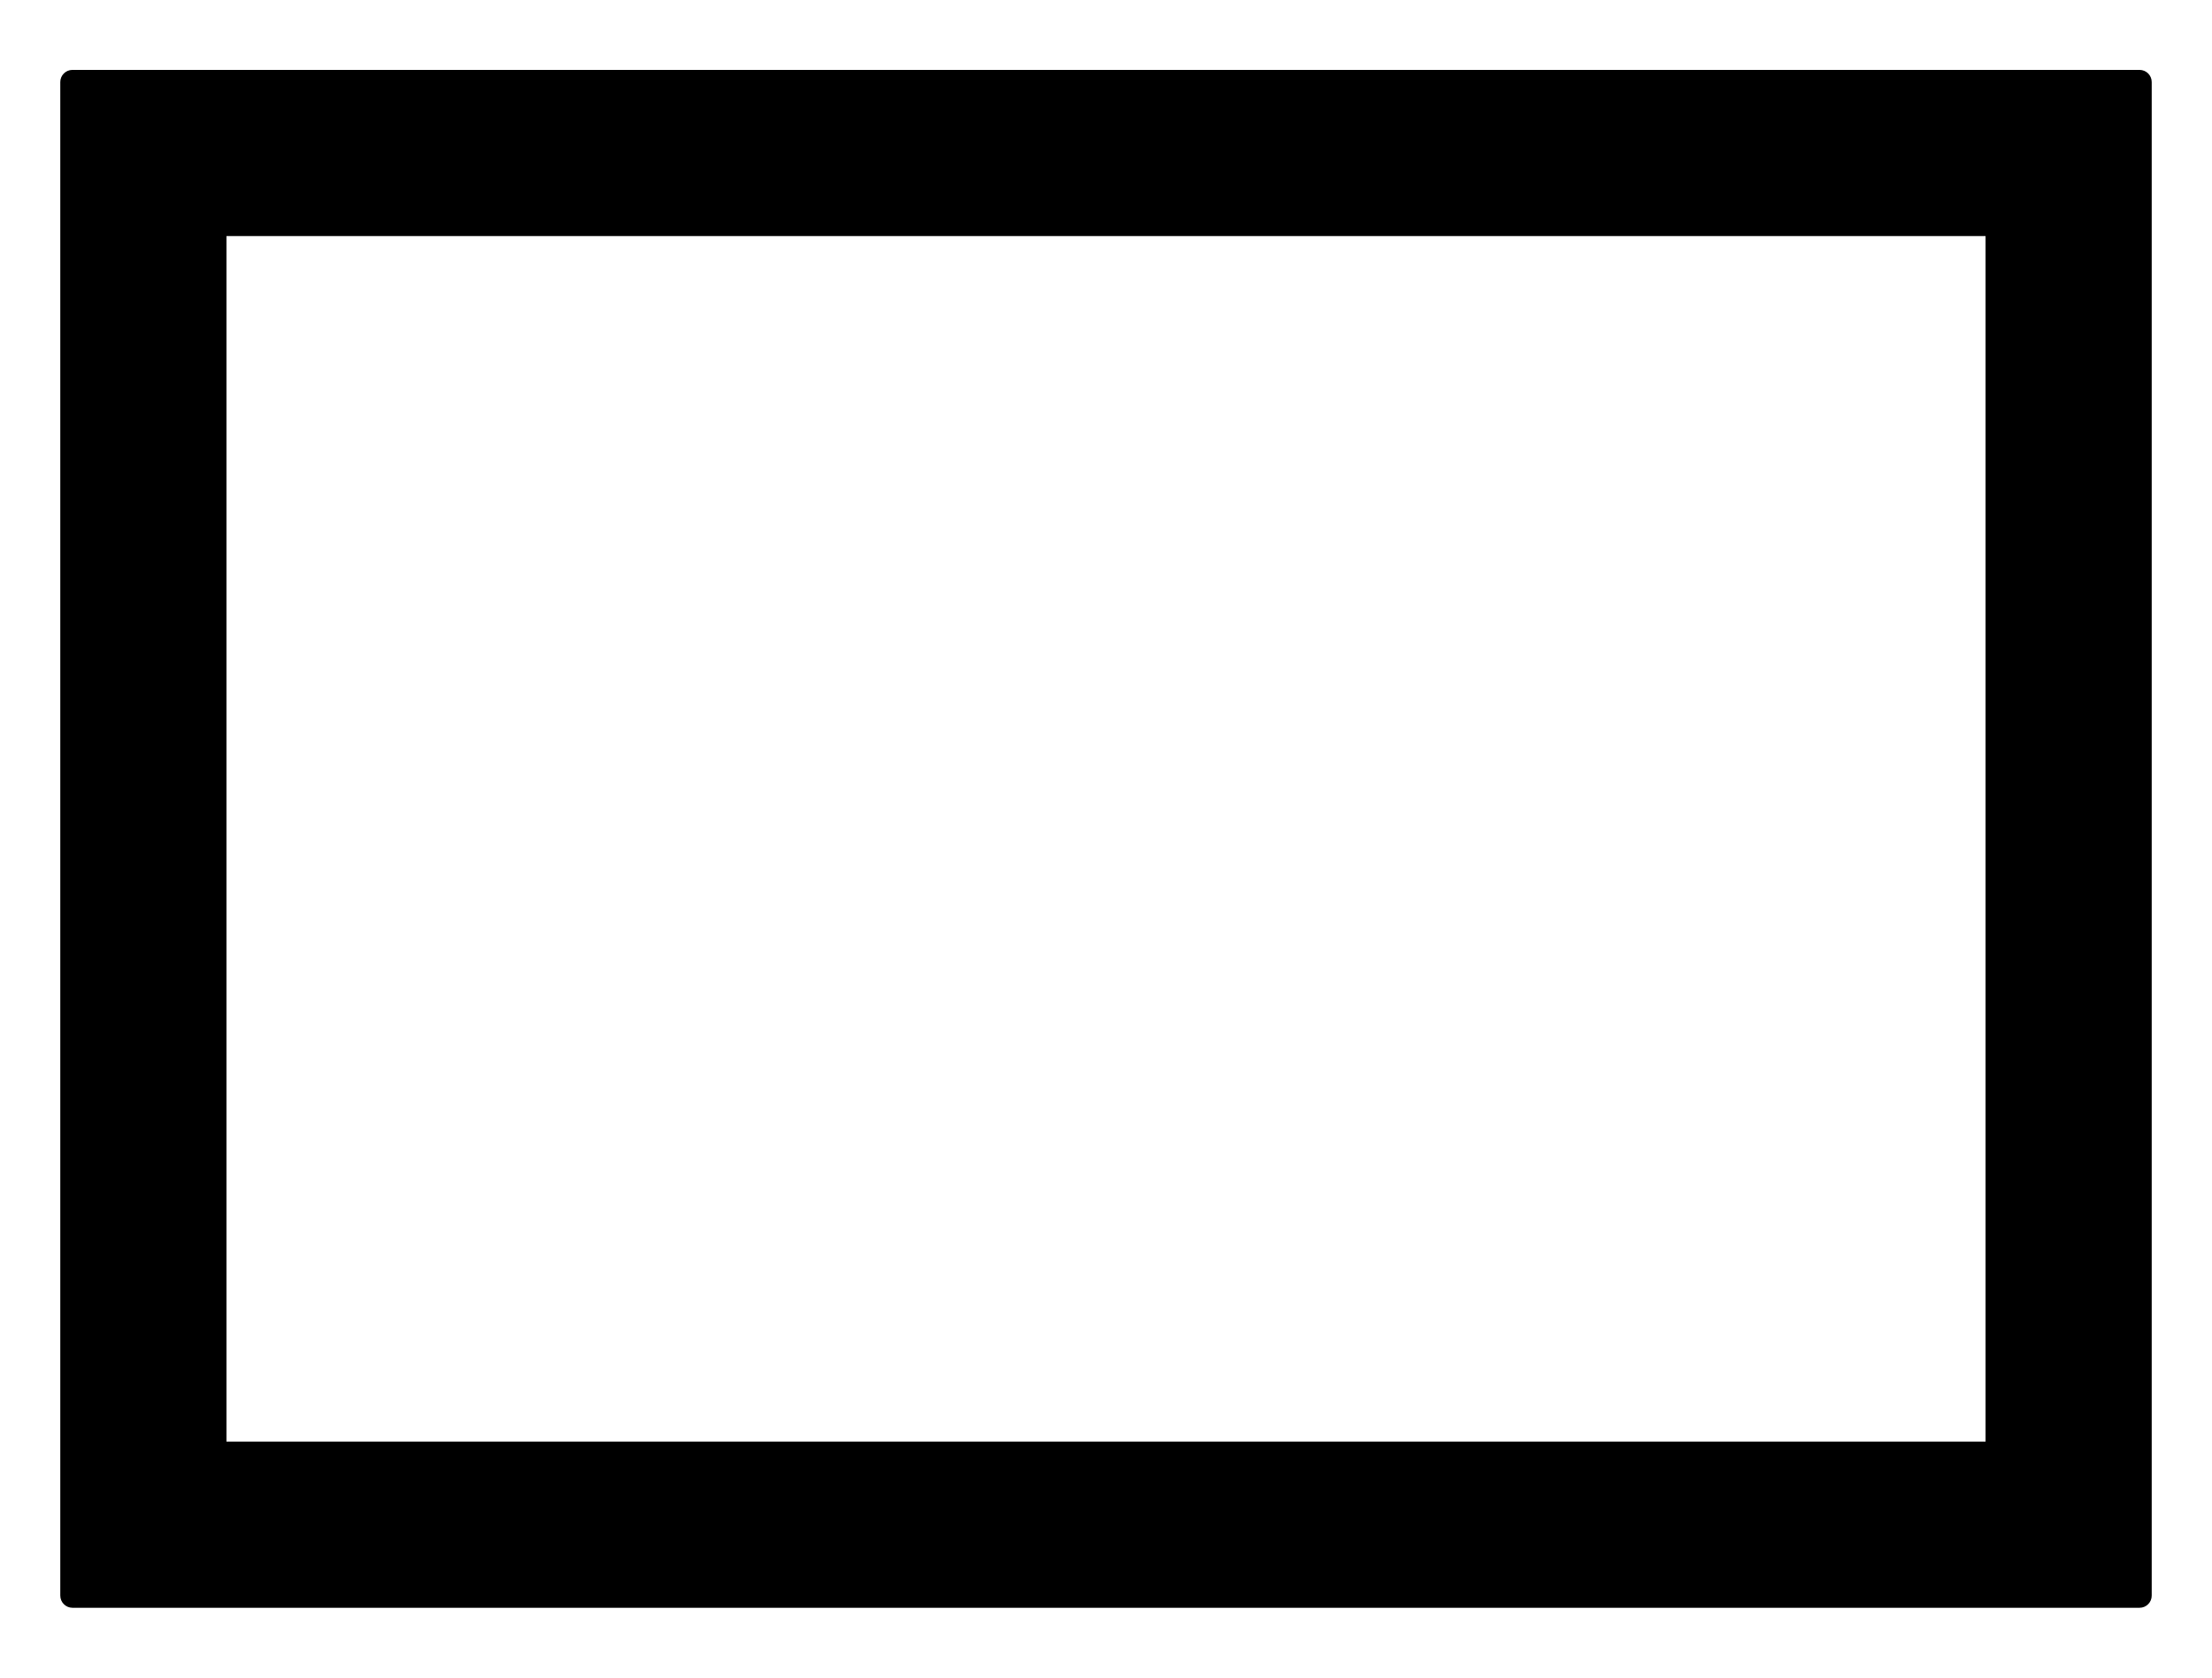
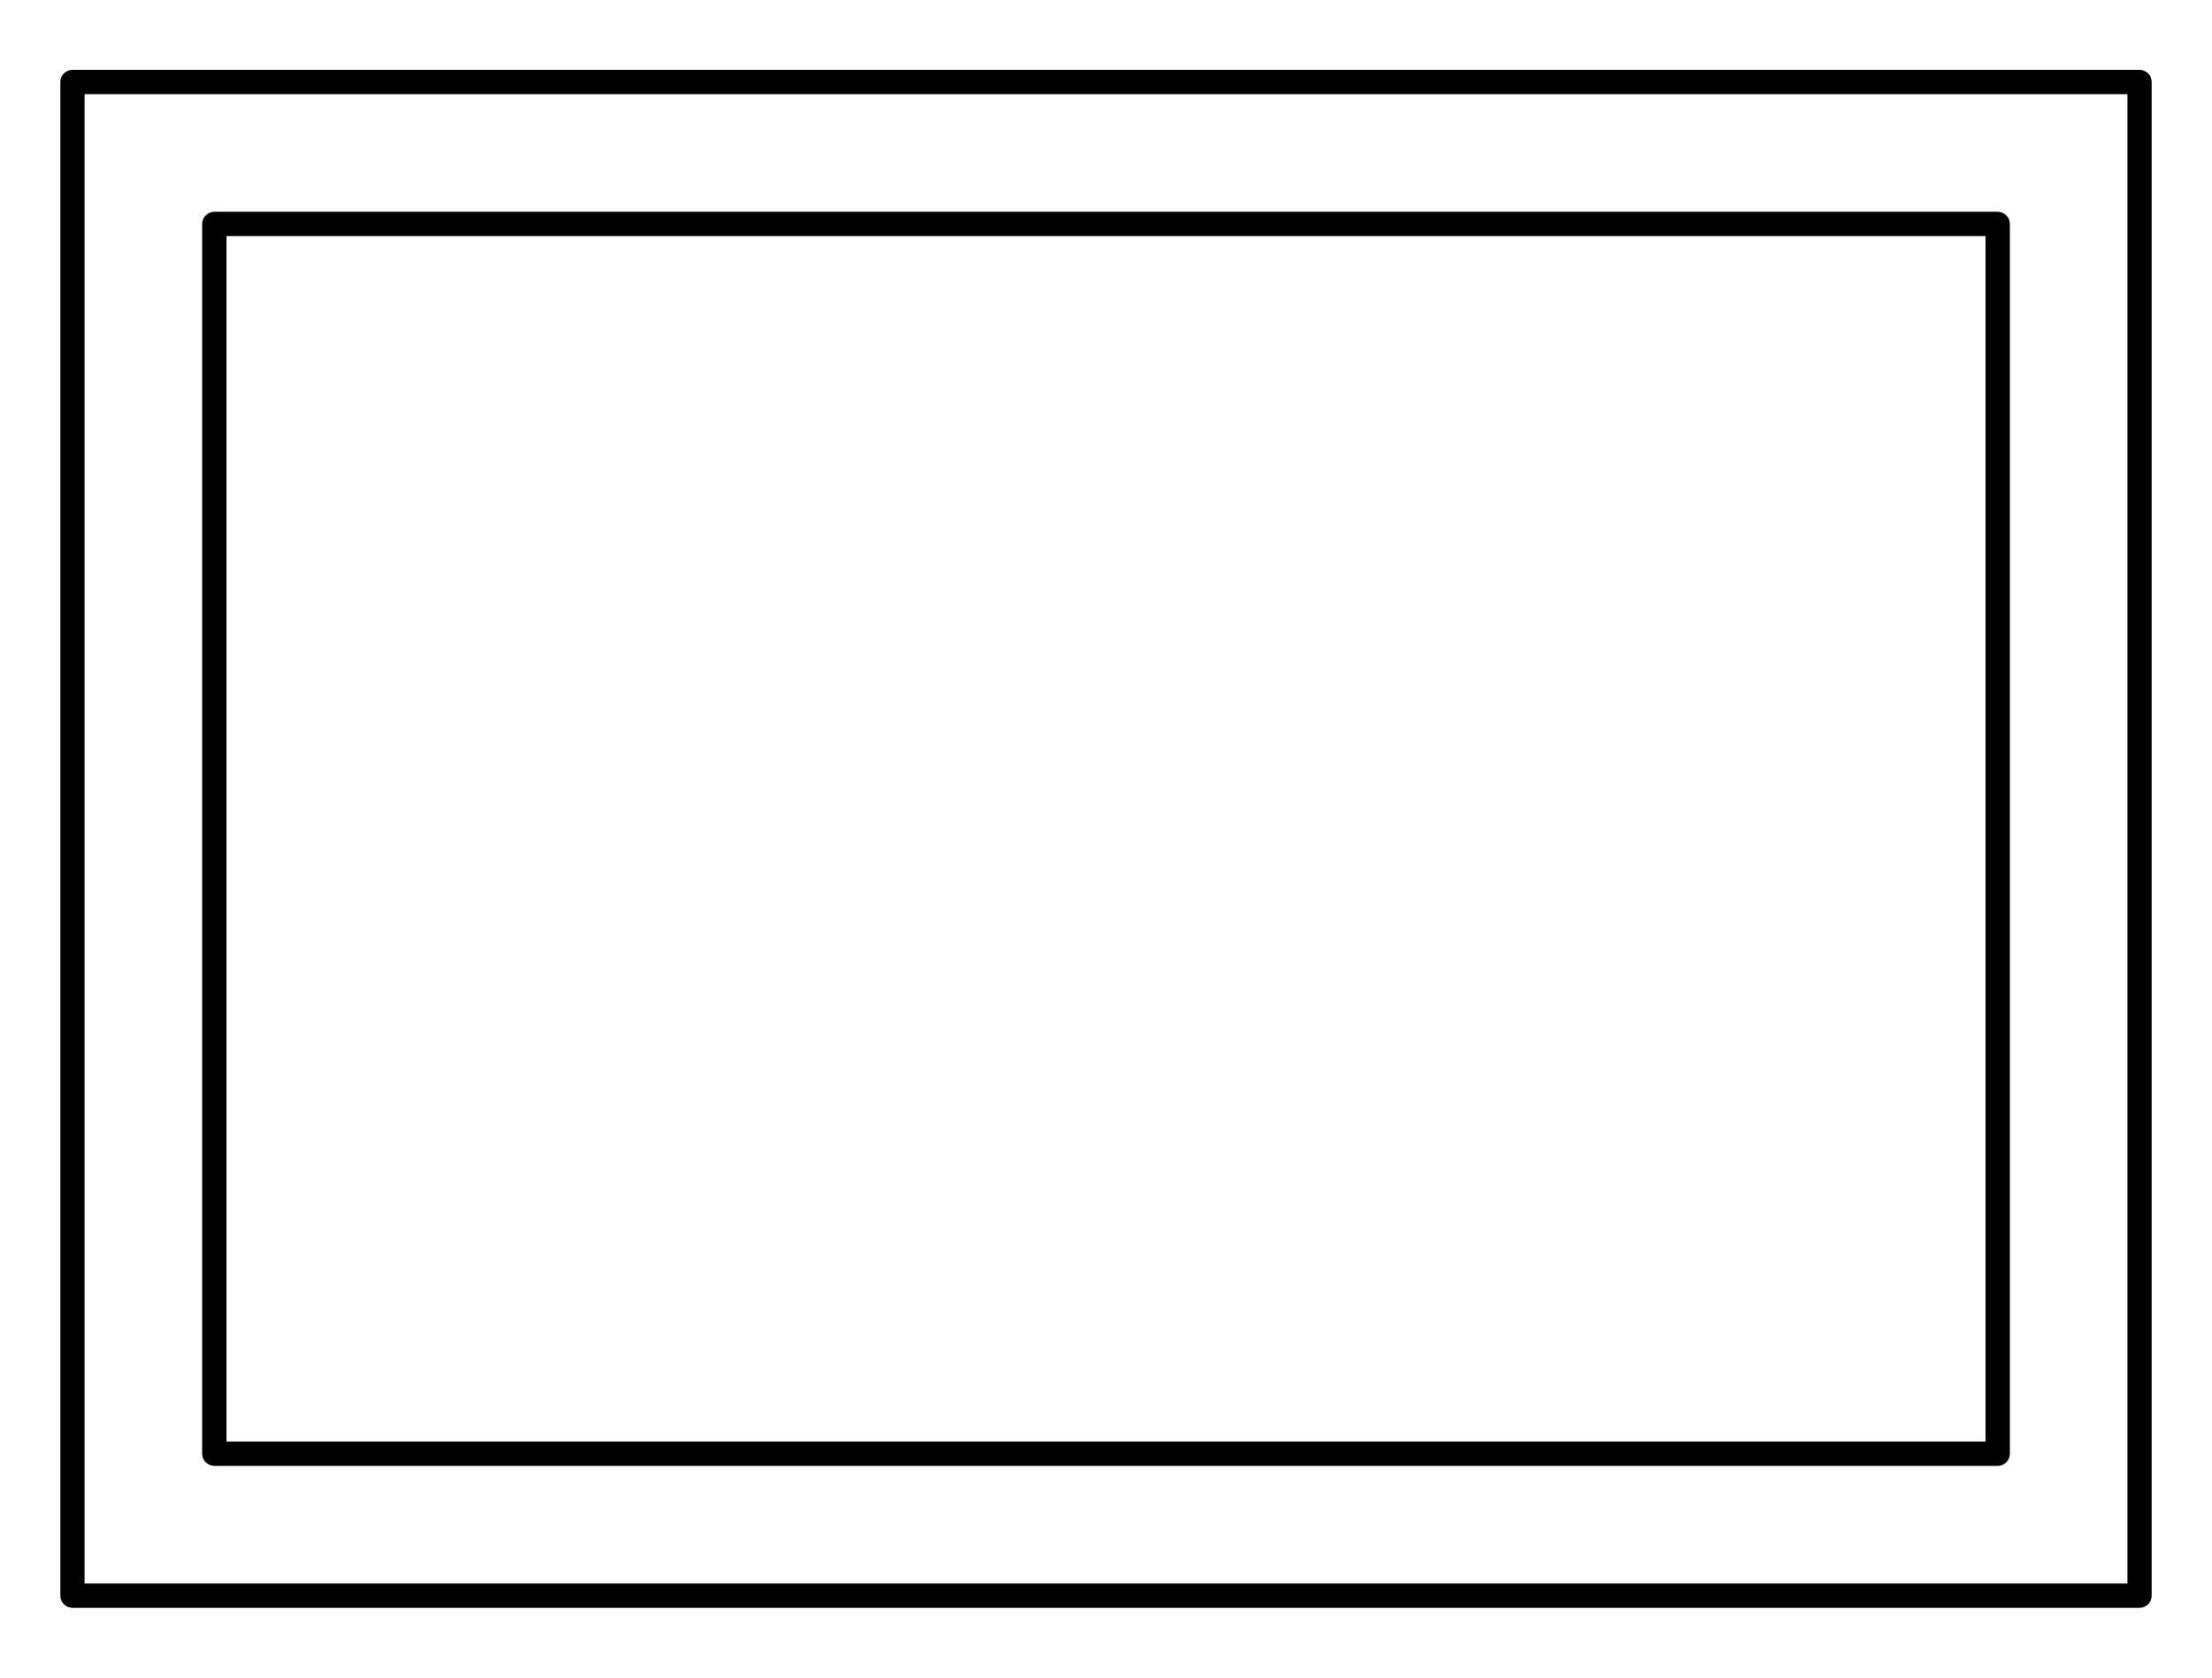
<svg xmlns="http://www.w3.org/2000/svg" version="1.1" id="Layer_1" x="0px" y="0px" width="91px" height="69px" viewBox="0 0 91 69" enable-background="new 0 0 91 69" xml:space="preserve">
  <rect fill="#FFFFFF" width="91" height="69" />
  <g>
-     <rect x="2.98" y="3.375" width="85.04" height="62.251" />
    <path d="M2.48,65.625V3.375c0-0.276,0.224-0.5,0.5-0.5h85.04c0.276,0,0.5,0.224,0.5,0.5v62.251c0,0.276-0.224,0.5-0.5,0.5H2.98   C2.704,66.125,2.48,65.902,2.48,65.625z M3.48,3.875v61.251h84.04V3.875H3.48z" />
  </g>
  <g>
    <rect x="8.817" y="9.21" fill="#FFFFFF" width="73.367" height="50.579" />
    <path d="M8.317,59.79V9.21c0-0.276,0.224-0.5,0.5-0.5h73.367c0.276,0,0.5,0.224,0.5,0.5V59.79c0,0.276-0.224,0.5-0.5,0.5H8.817   C8.541,60.29,8.317,60.066,8.317,59.79z M9.317,9.71V59.29h72.367V9.71H9.317z" />
  </g>
</svg>